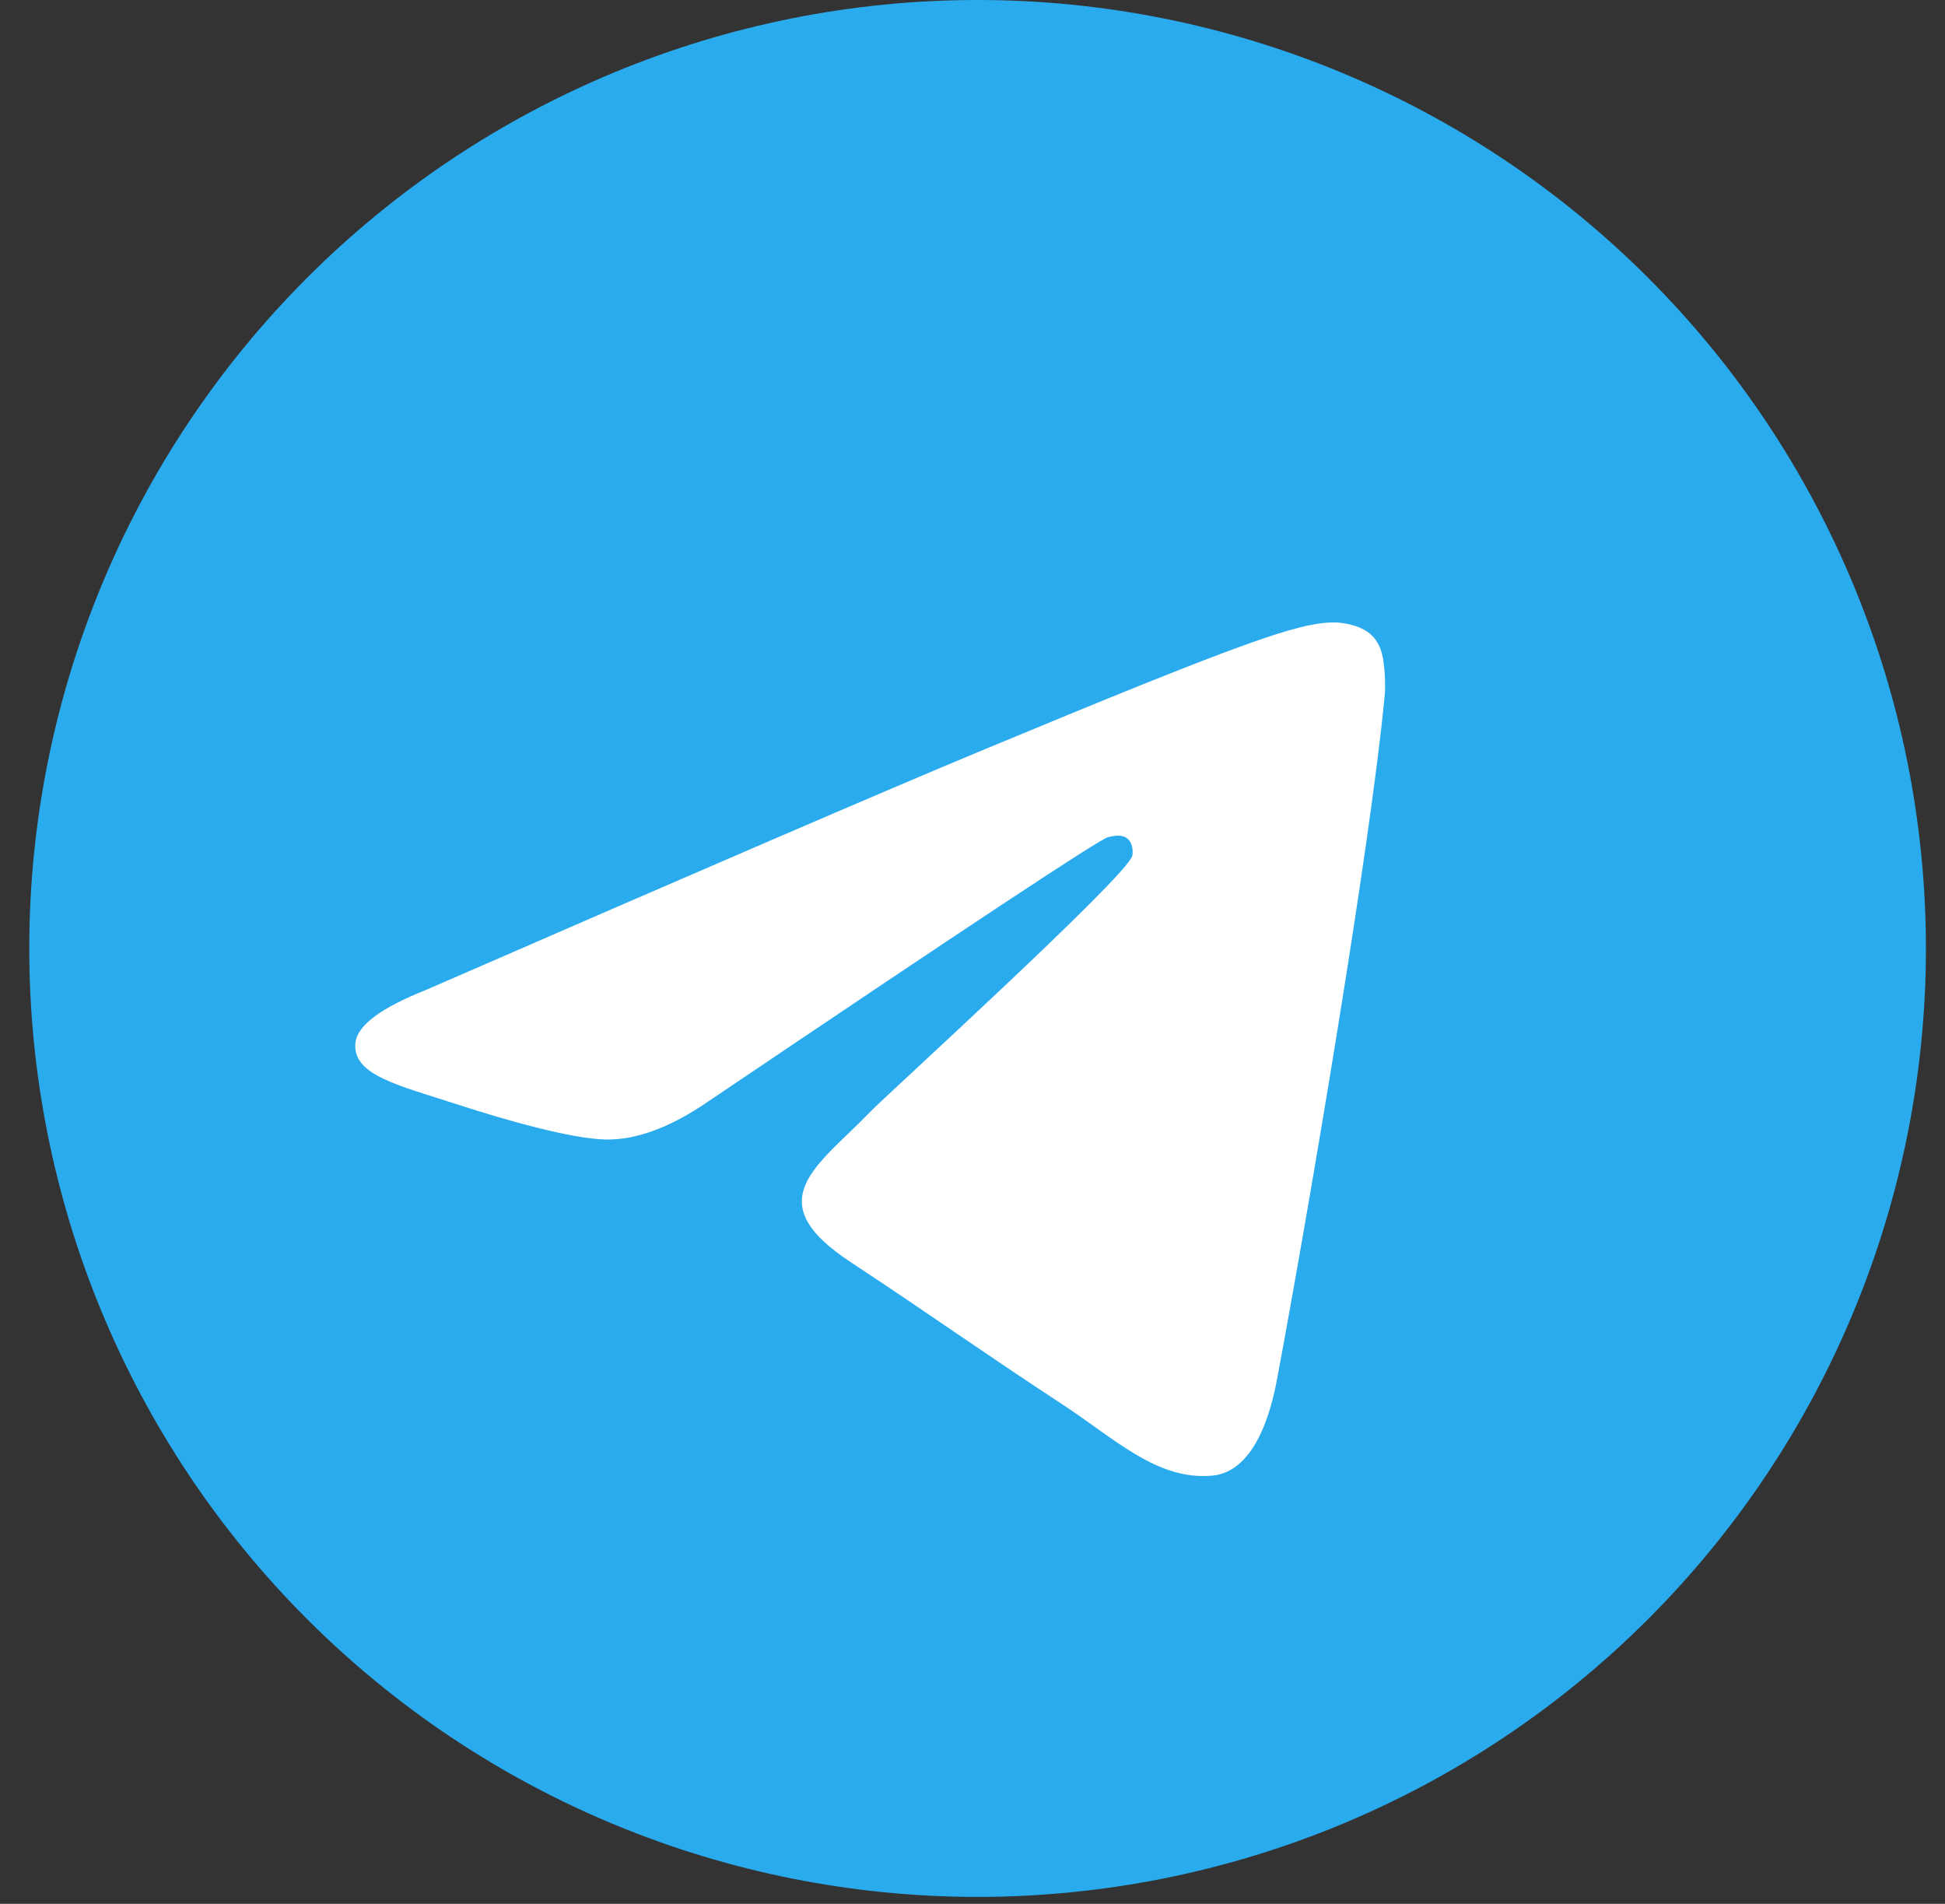
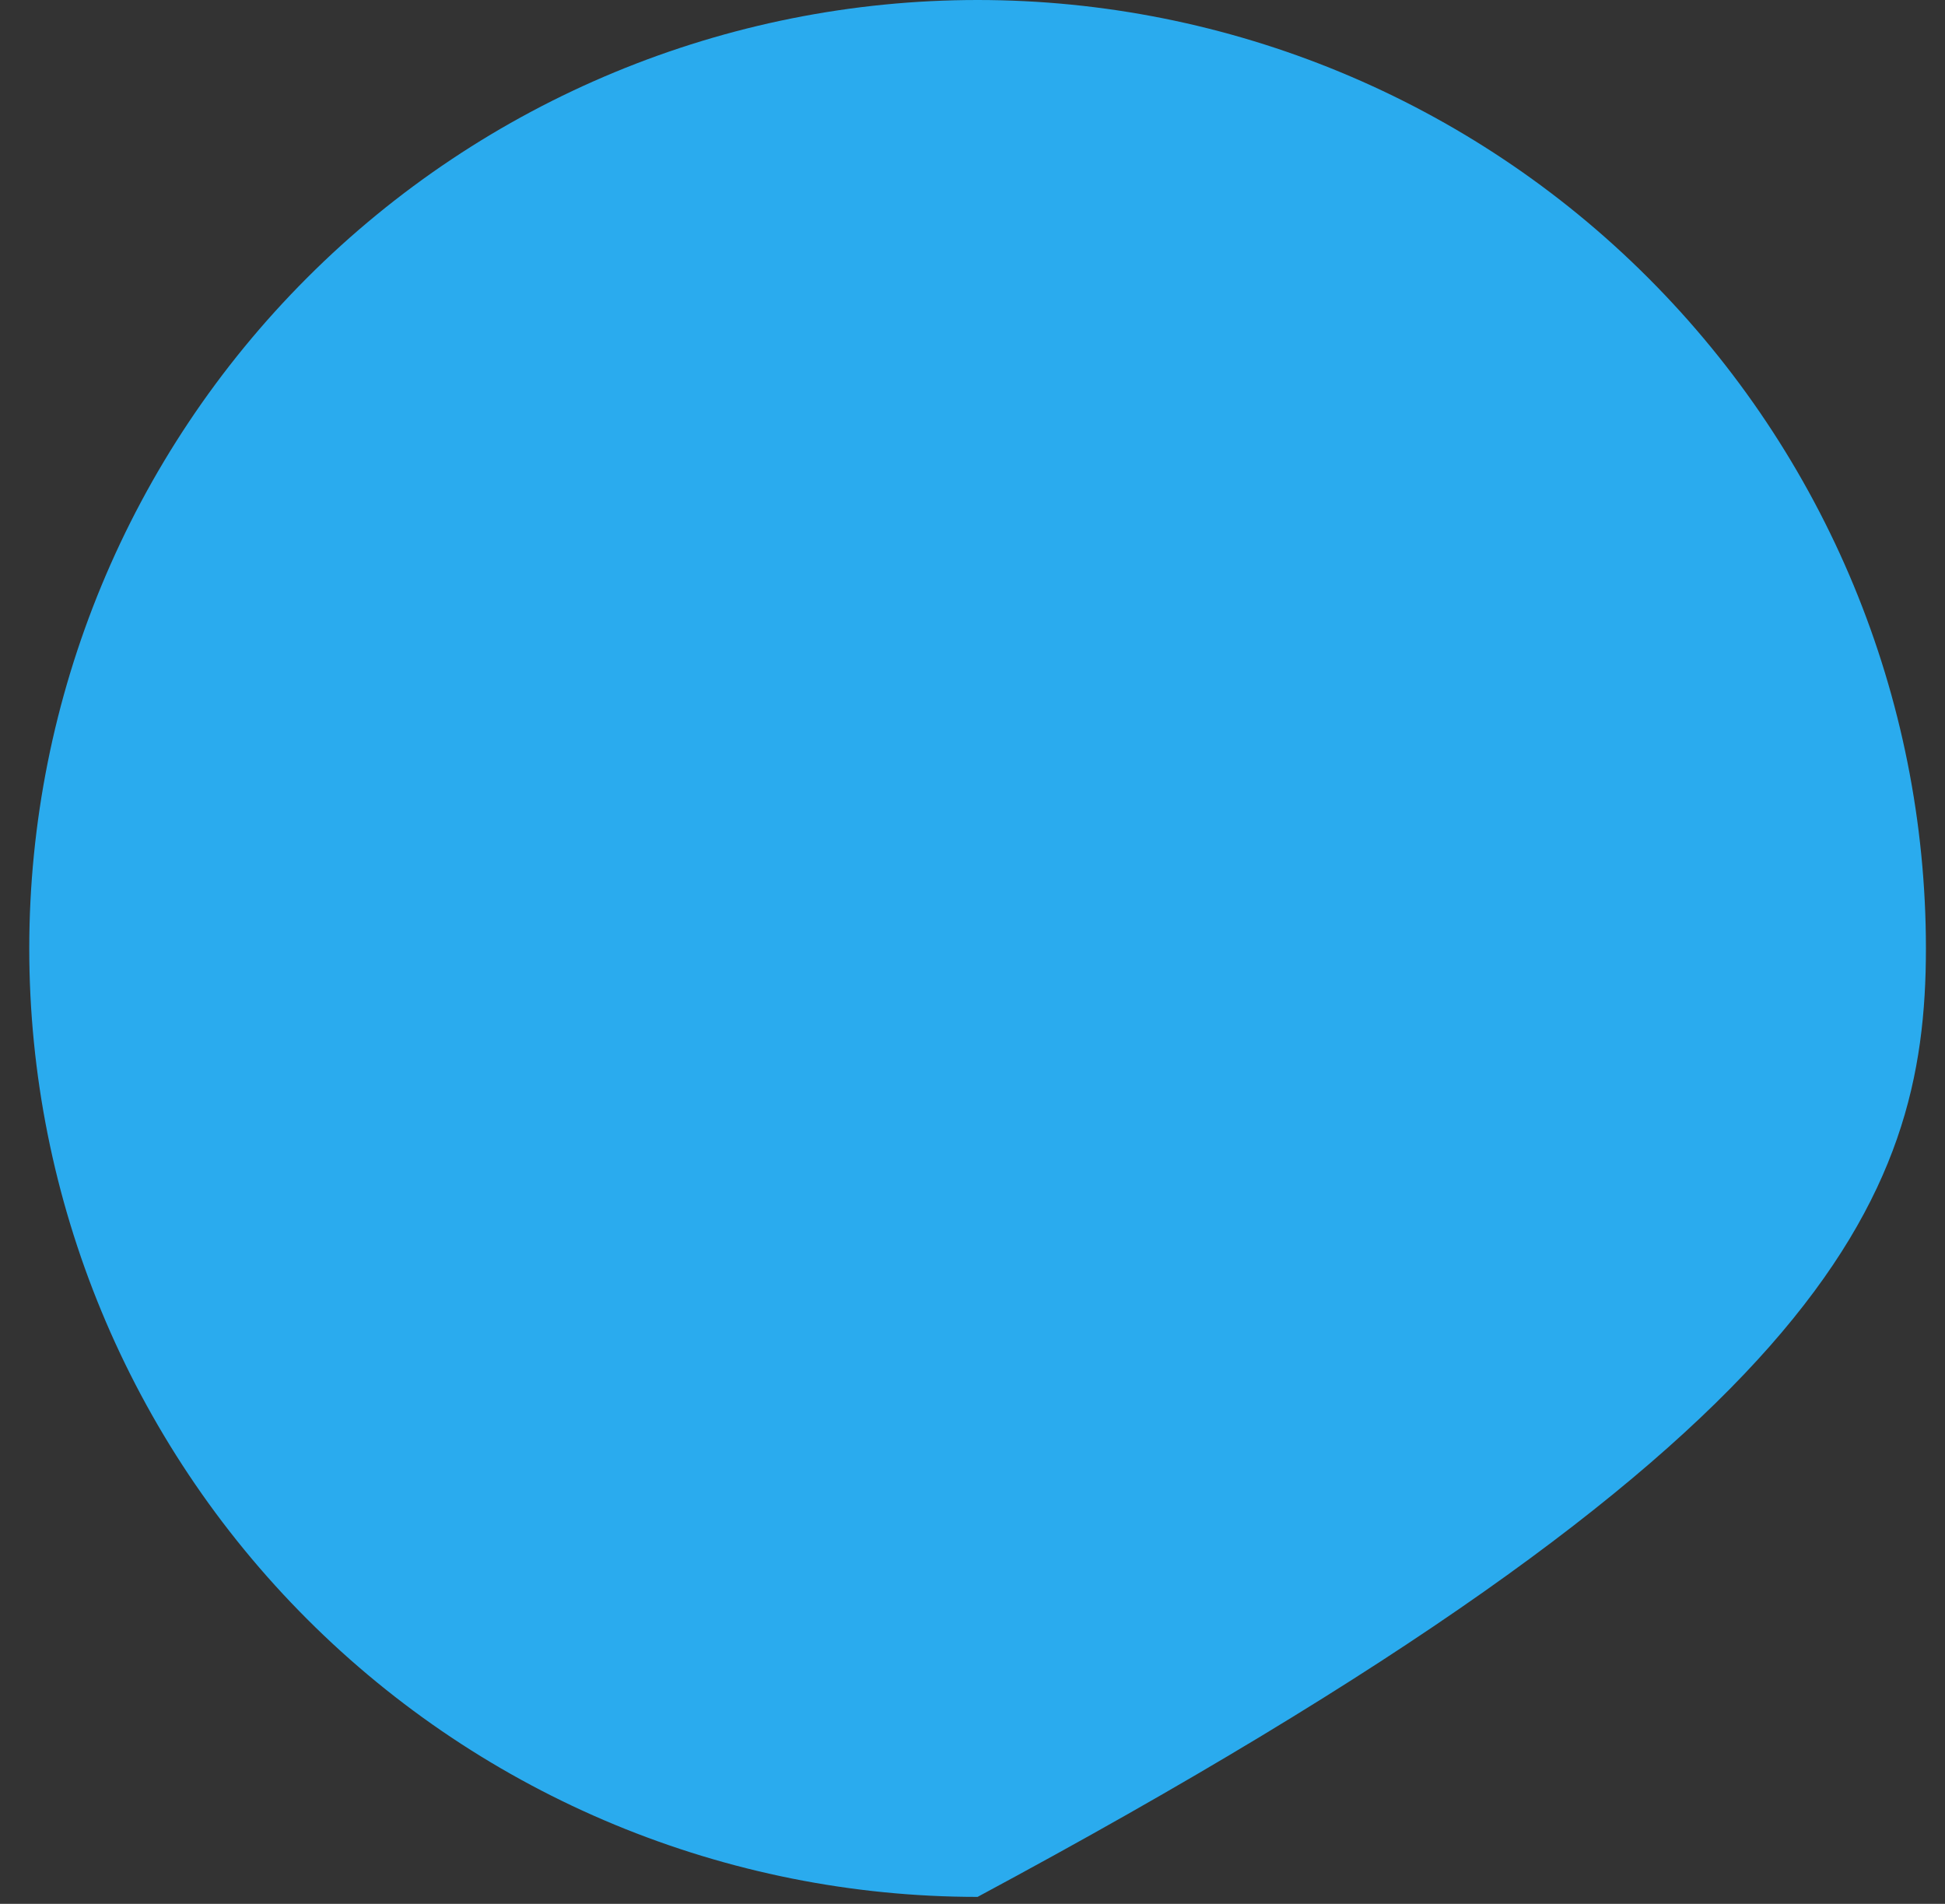
<svg xmlns="http://www.w3.org/2000/svg" width="47" height="46" viewBox="0 0 47 46" fill="none">
  <rect x="0" y="0" width="47" height="46" fill="#333333" stroke="none" />
-   <path d="M23.623 0C17.547 0 11.714 2.416 7.421 6.712C3.123 11.01 0.709 16.838 0.707 22.916C0.707 28.991 3.124 34.824 7.421 39.12C11.714 43.416 17.547 45.832 23.623 45.832C29.7 45.832 35.533 43.416 39.826 39.12C44.123 34.824 46.539 28.991 46.539 22.916C46.539 16.841 44.123 11.008 39.826 6.712C35.533 2.416 29.7 0 23.623 0Z" fill="url(#paint0_linear_29_29)" />
-   <path d="M10.295 23.918C16.977 21.007 21.431 19.088 23.658 18.161C30.025 15.514 31.346 15.054 32.209 15.039C32.399 15.036 32.821 15.083 33.097 15.306C33.326 15.494 33.39 15.748 33.423 15.926C33.451 16.105 33.491 16.511 33.458 16.828C33.115 20.452 31.622 29.245 30.863 33.304C30.544 35.021 29.91 35.597 29.298 35.653C27.966 35.776 26.956 34.774 25.667 33.929C23.651 32.607 22.512 31.784 20.554 30.494C18.291 29.003 19.759 28.183 21.048 26.844C21.384 26.494 27.25 21.16 27.361 20.676C27.375 20.616 27.389 20.39 27.253 20.271C27.121 20.152 26.924 20.193 26.78 20.225C26.576 20.271 23.358 22.401 17.113 26.614C16.2 27.242 15.373 27.548 14.628 27.532C13.812 27.515 12.236 27.07 11.065 26.689C9.633 26.223 8.491 25.976 8.591 25.184C8.641 24.771 9.21 24.349 10.295 23.918Z" fill="white" />
+   <path d="M23.623 0C17.547 0 11.714 2.416 7.421 6.712C3.123 11.01 0.709 16.838 0.707 22.916C0.707 28.991 3.124 34.824 7.421 39.12C11.714 43.416 17.547 45.832 23.623 45.832C44.123 34.824 46.539 28.991 46.539 22.916C46.539 16.841 44.123 11.008 39.826 6.712C35.533 2.416 29.7 0 23.623 0Z" fill="url(#paint0_linear_29_29)" />
  <defs>
    <linearGradient id="paint0_linear_29_29" x1="2292.31" y1="0" x2="2292.31" y2="4583.21" gradientUnits="userSpaceOnUse">
      <stop stop-color="#2AABEE" />
      <stop offset="1" stop-color="#229ED9" />
    </linearGradient>
  </defs>
</svg>